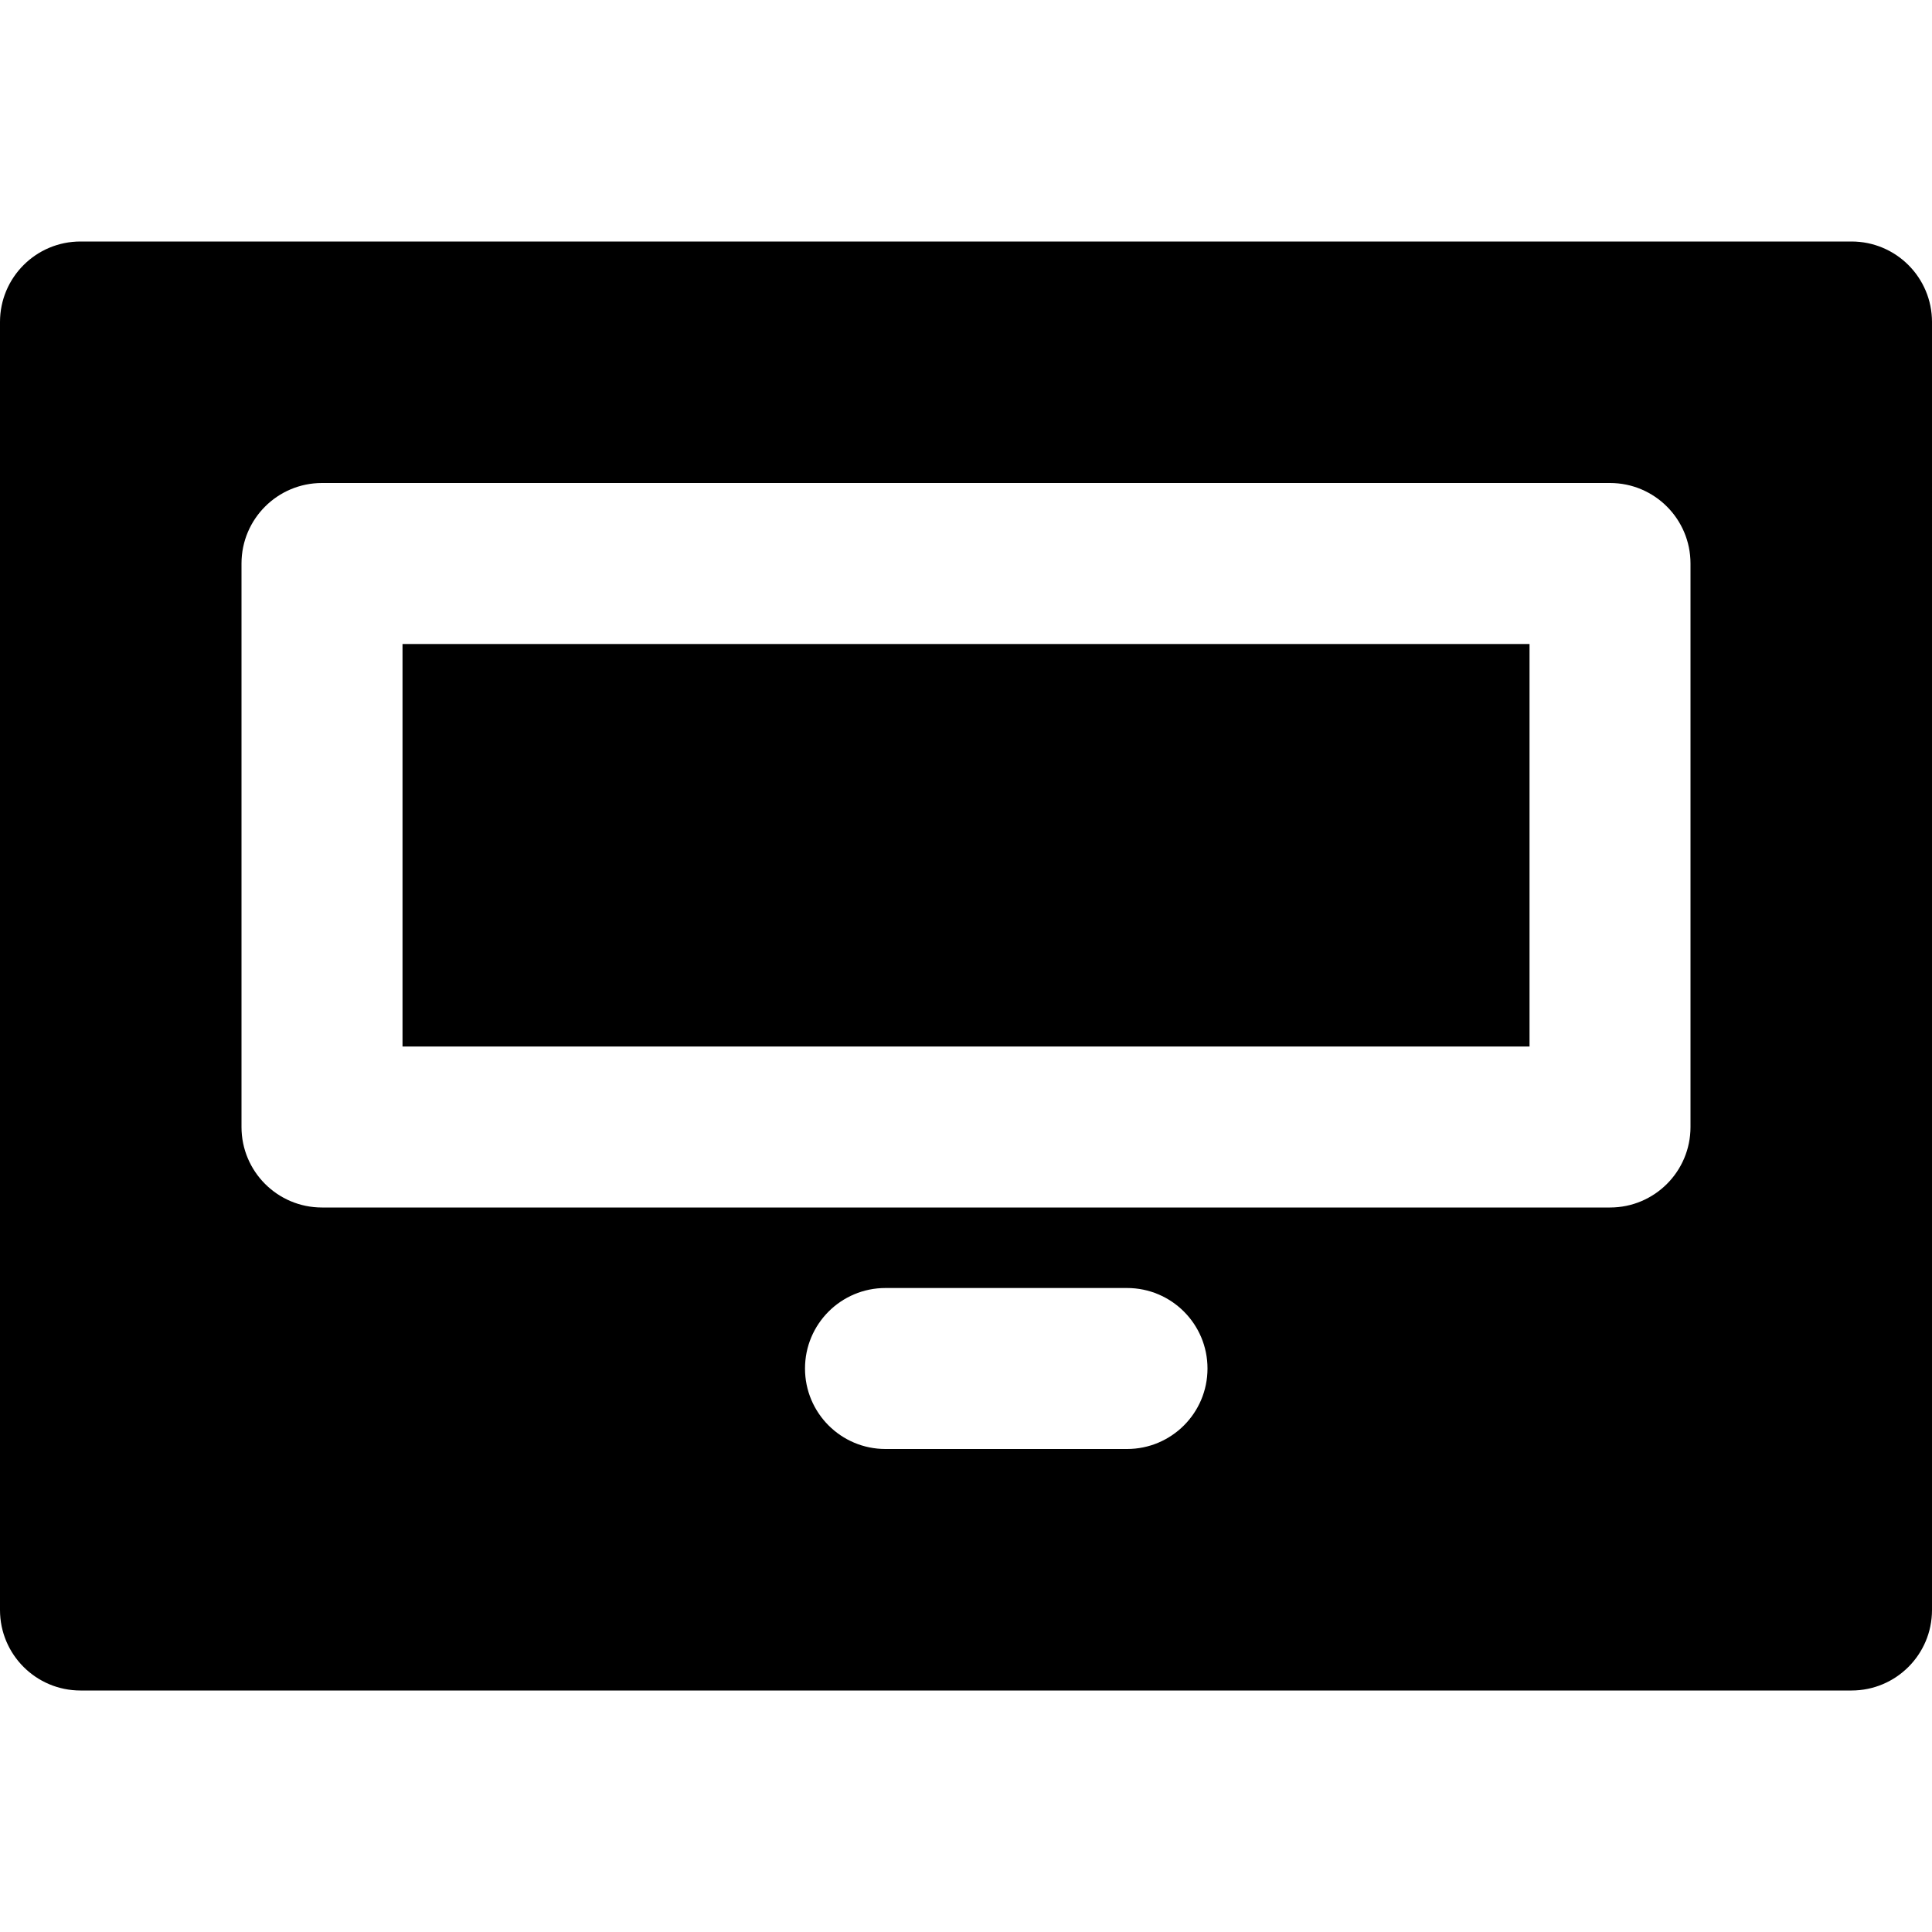
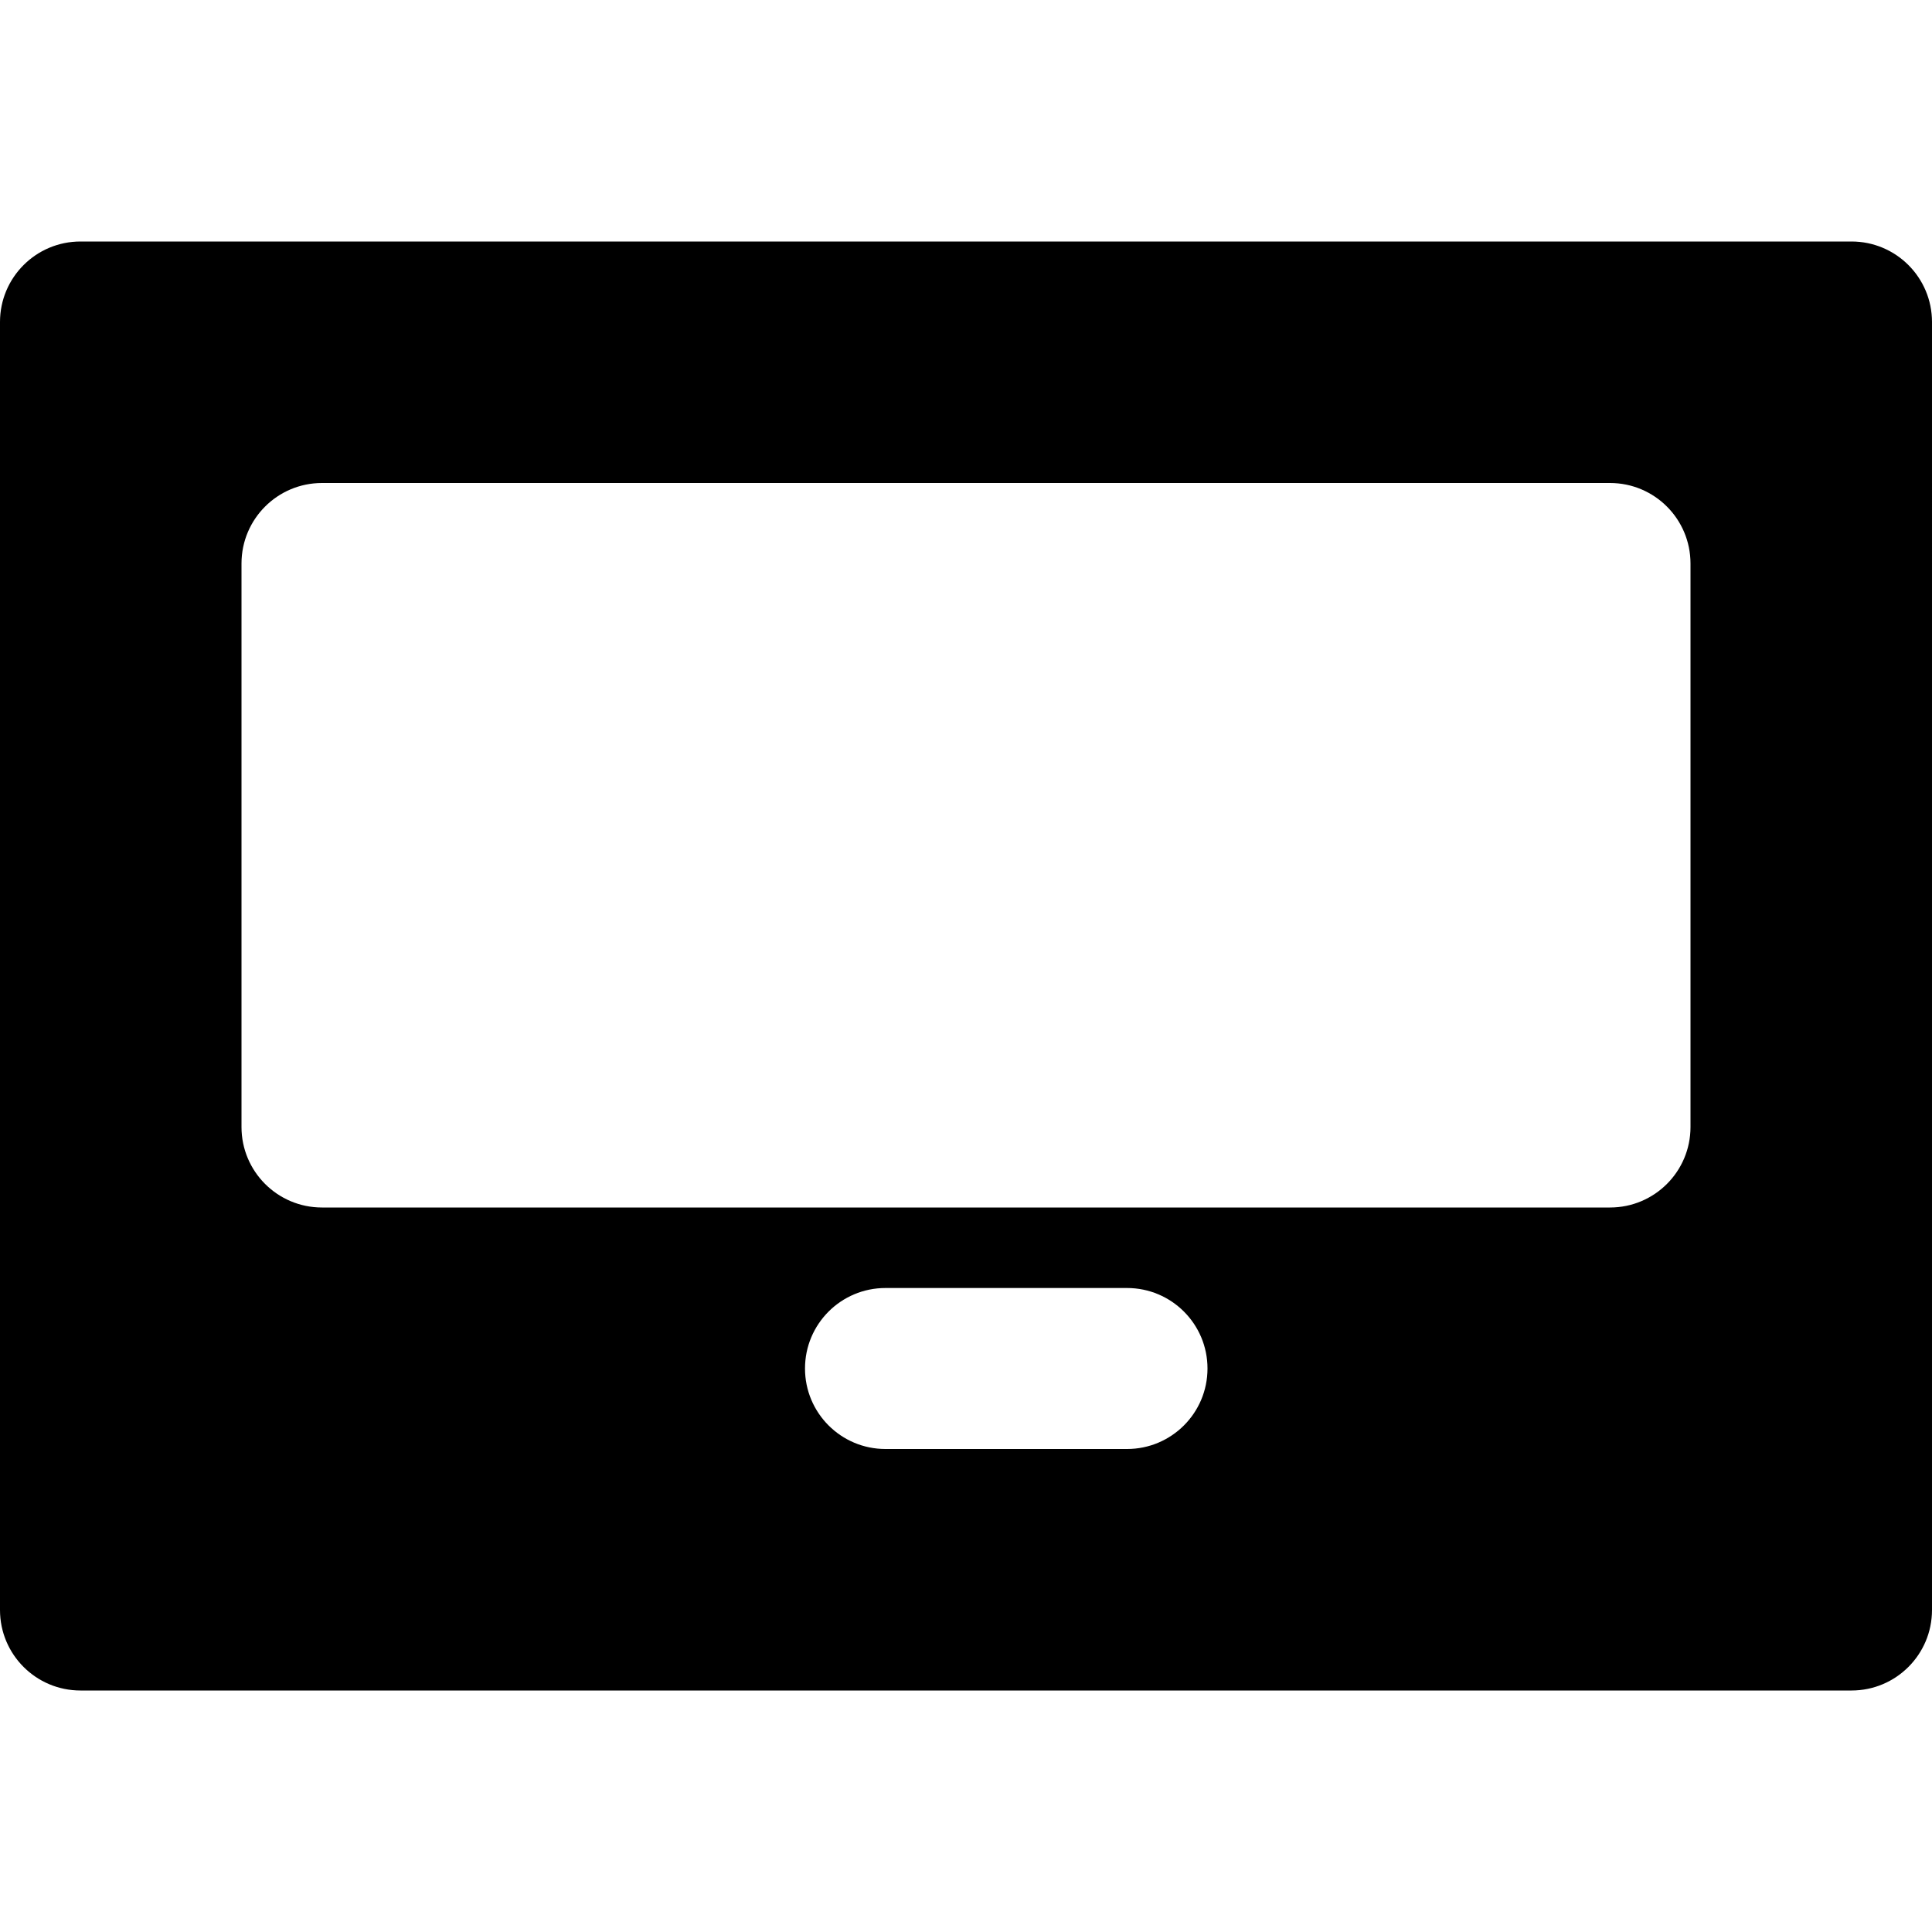
<svg xmlns="http://www.w3.org/2000/svg" fill="#000000" version="1.1" id="Layer_1" viewBox="0 0 511.999 511.999" xml:space="preserve">
  <g>
    <g>
      <path d="M490.667,64H21.333C9.536,64,0,73.557,0,85.333v341.333C0,438.443,9.536,448,21.333,448h469.333    c11.797,0,21.333-9.557,21.333-21.333V85.333C512,73.557,502.464,64,490.667,64z M298.667,384h-64    c-11.797,0-21.333-9.557-21.333-21.333s9.536-21.333,21.333-21.333h64c11.797,0,21.333,9.557,21.333,21.333    S310.464,384,298.667,384z M426.667,320H85.333C73.536,320,64,310.443,64,298.667V149.333C64,137.557,73.536,128,85.333,128    h341.333c11.797,0,21.333,9.557,21.333,21.333v149.334H448C448,310.443,438.464,320,426.667,320z" />
    </g>
  </g>
  <g>
    <g>
-       <rect x="106.67" y="170.669" width="298.67" height="106.67" />
-     </g>
+       </g>
  </g>
</svg>